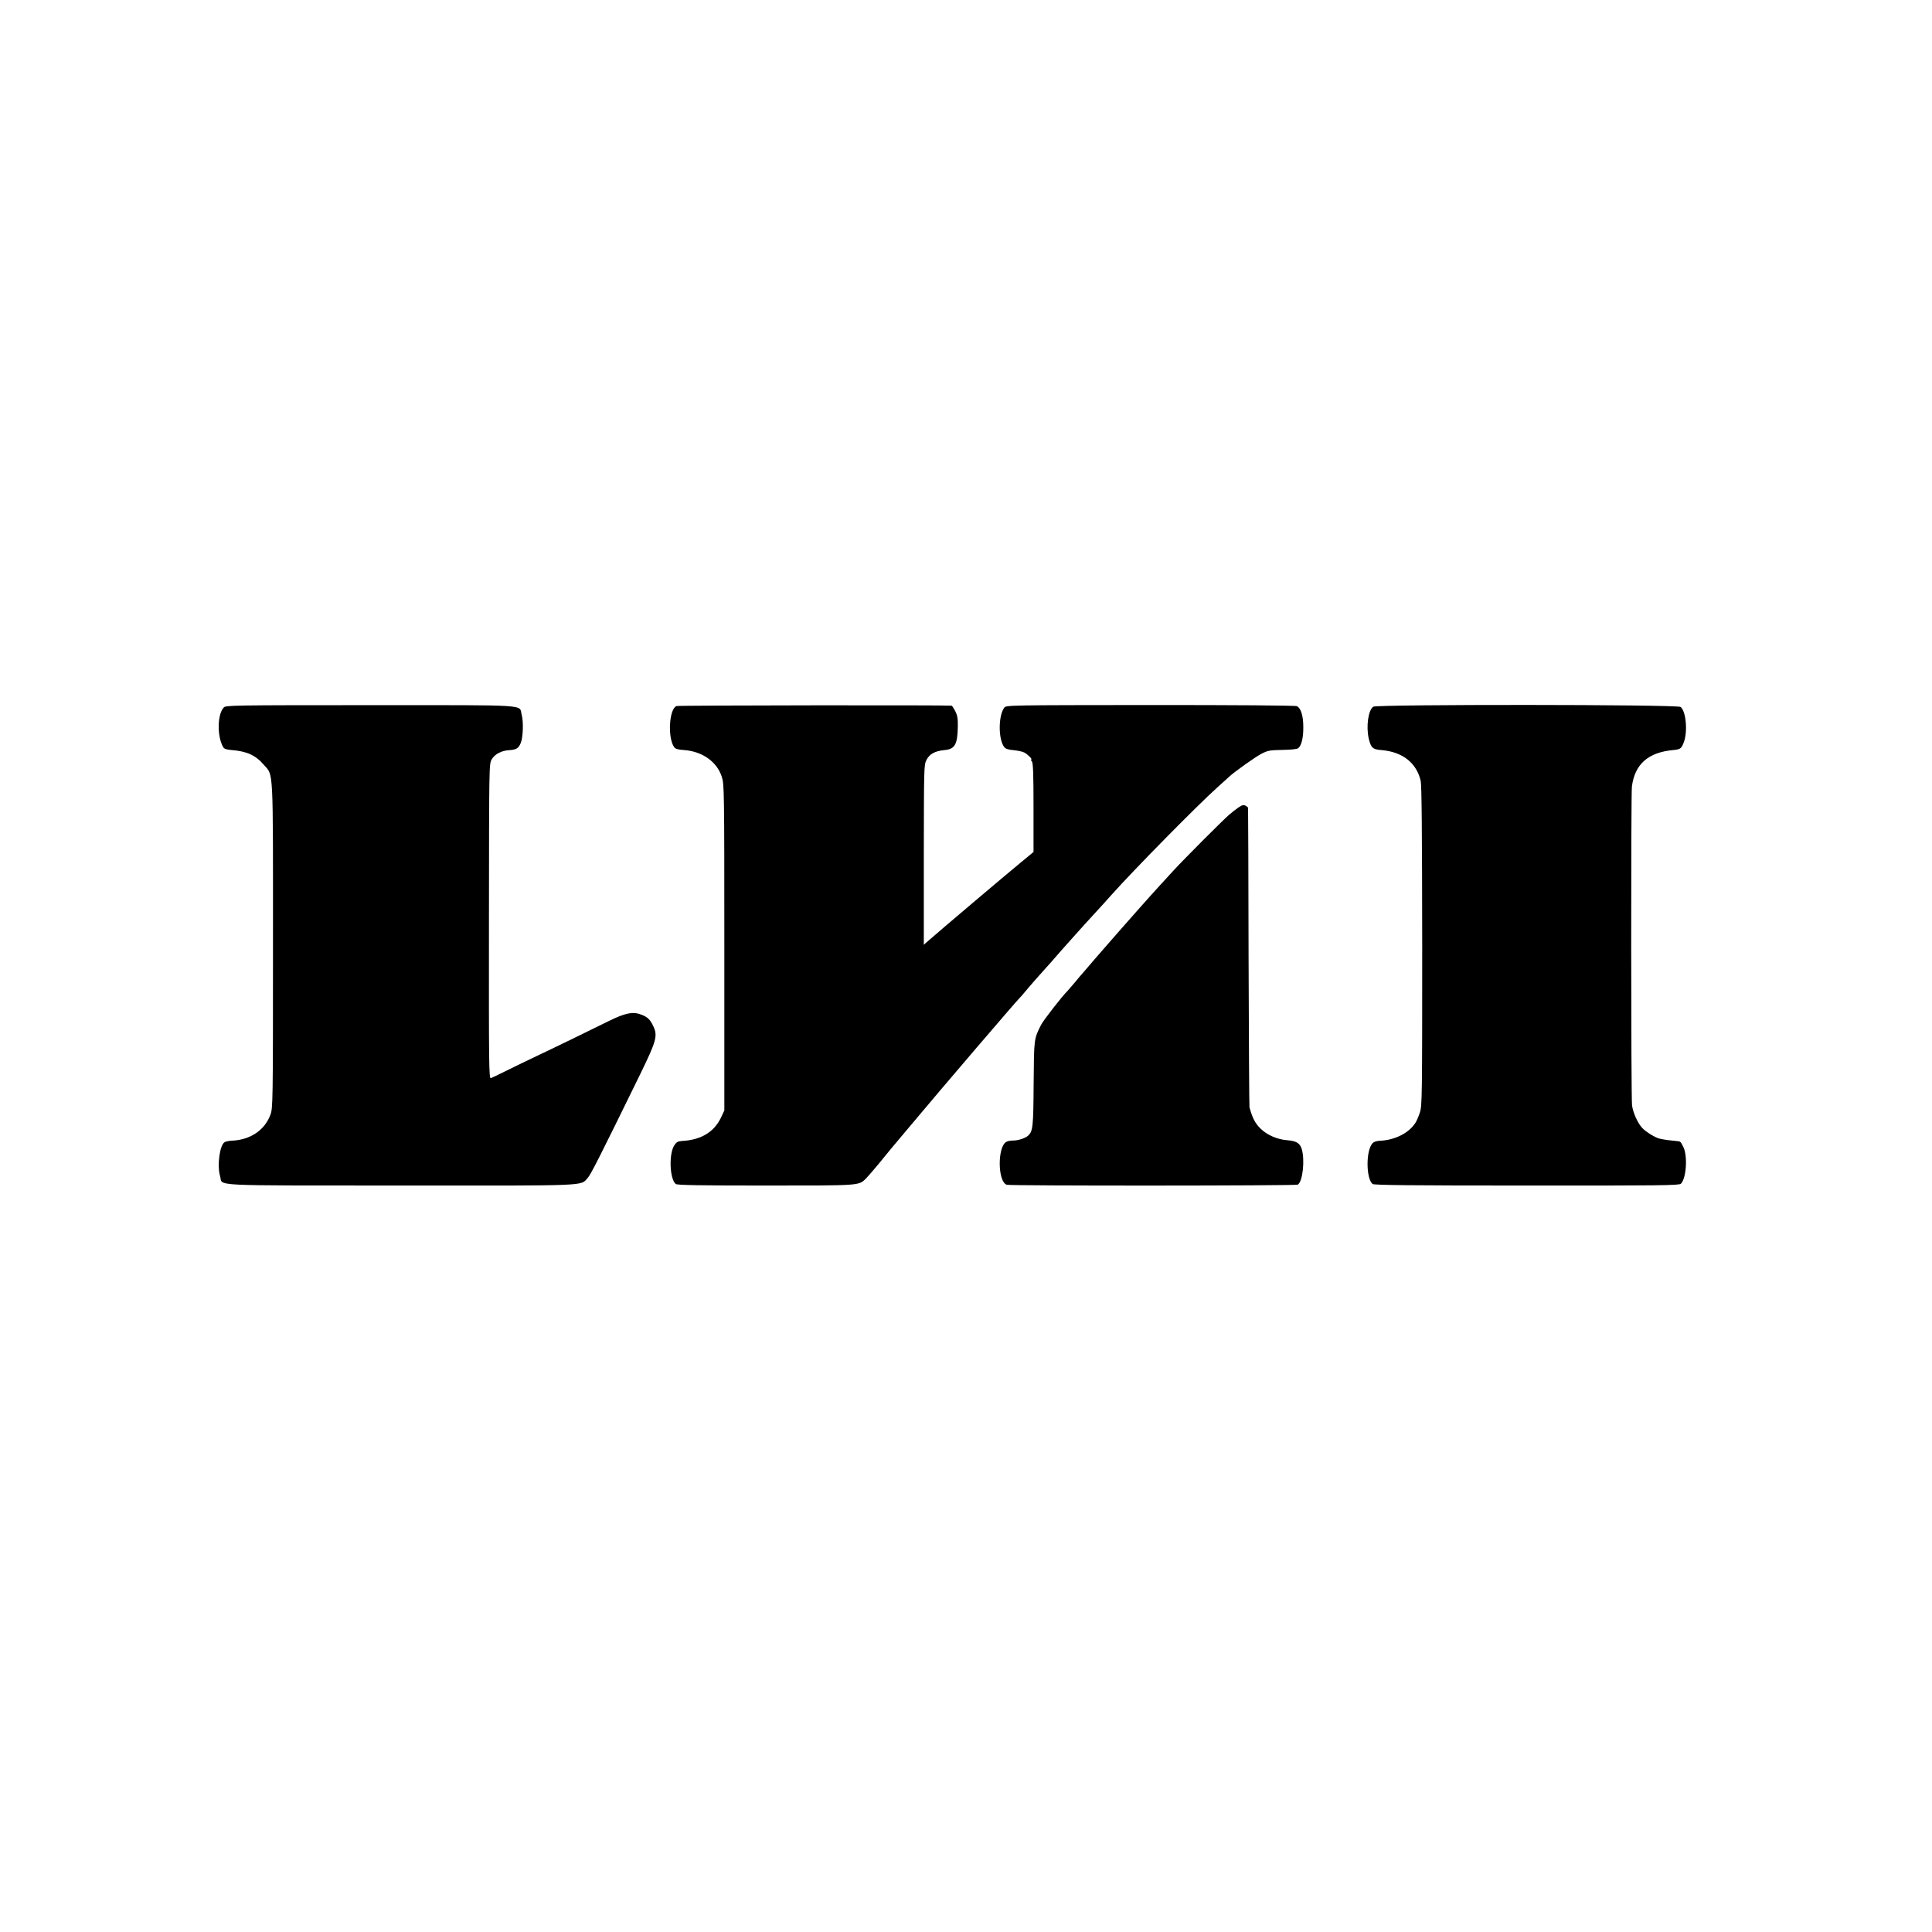
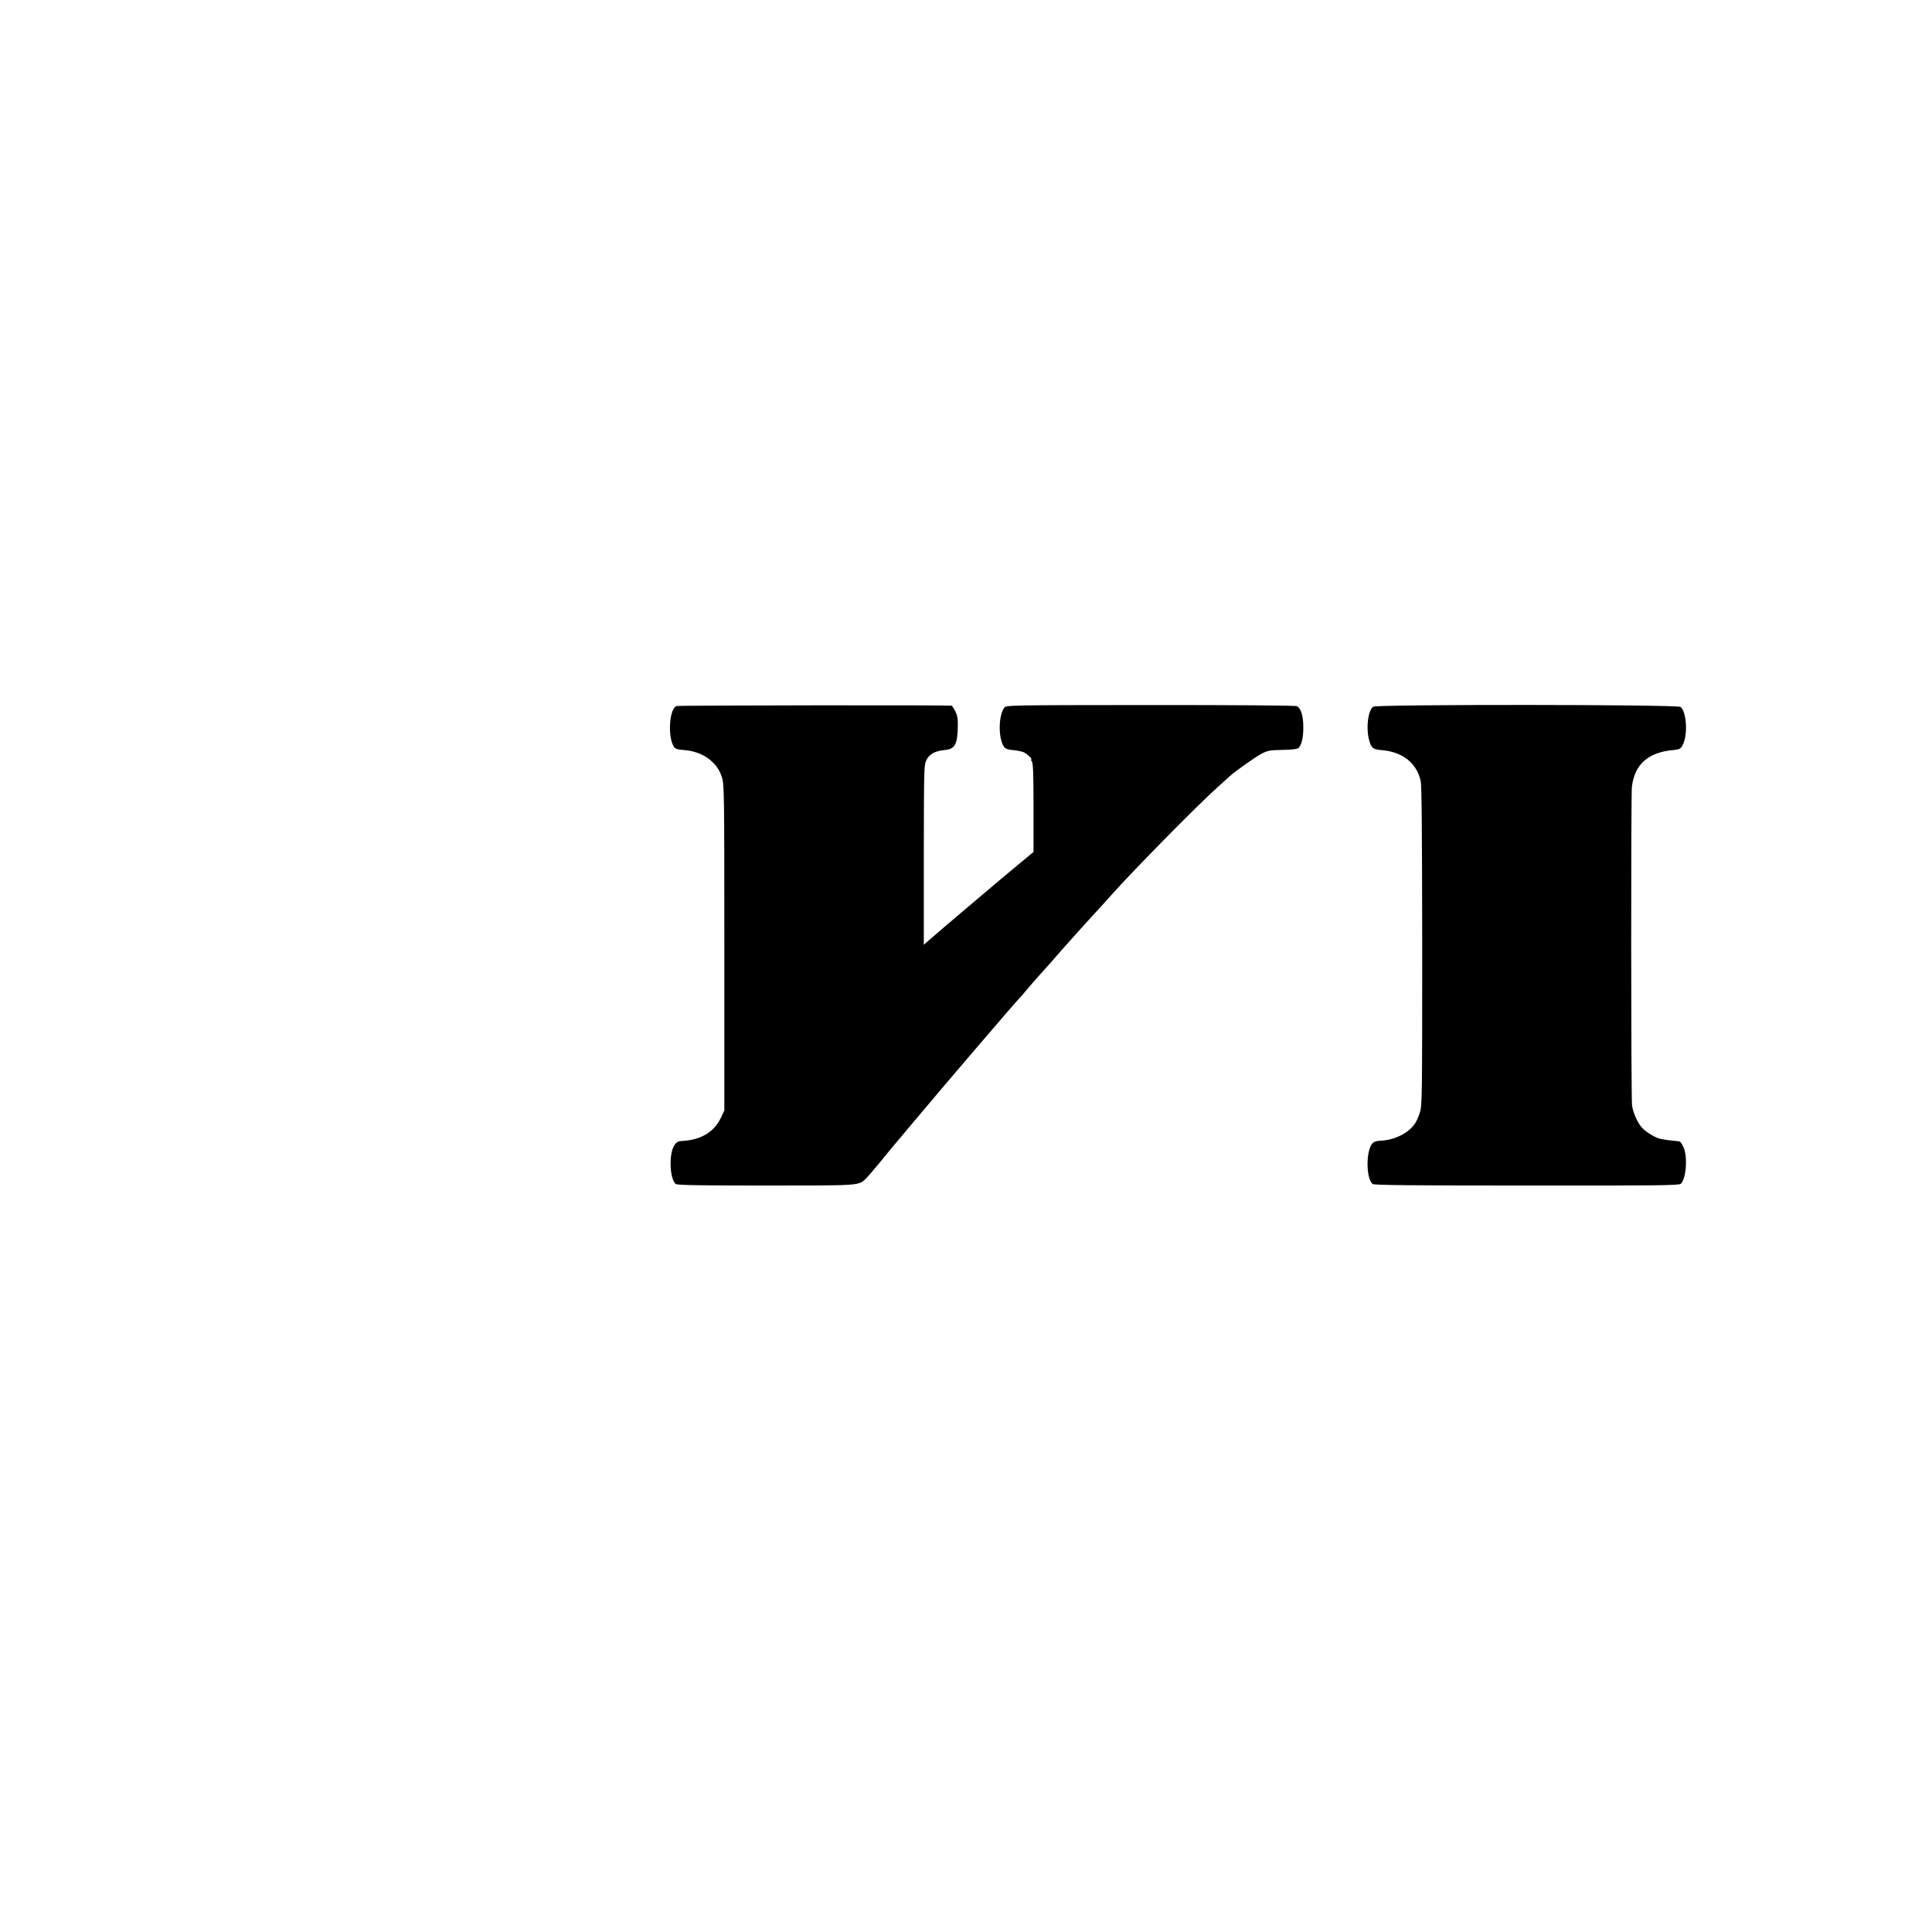
<svg xmlns="http://www.w3.org/2000/svg" version="1.0" width="1511pt" height="1511pt" viewBox="0 0 1511 1511" preserveAspectRatio="xMidYMid meet">
  <g transform="translate(0,1511) scale(0.1,-0.1)" fill="#000000" stroke="none">
-     <path d="M1750 9577 c-51 -54 -53 -228 -4 -311 8 -13 26 -19 65 -22 118 -9 189 -41 252 -115 77 -89 72 8 72 -1414 0 -1236 -1 -1271 -20 -1323 -44 -120 -157 -197 -300 -203 -22 -1 -48 -6 -57 -11 -39 -19 -62 -185 -36 -269 22 -77 -109 -70 1409 -71 1499 -1 1406 -4 1465 59 24 26 95 166 413 816 125 257 136 296 100 372 -24 51 -43 69 -89 88 -68 28 -128 16 -262 -50 -137 -68 -422 -207 -598 -290 -63 -30 -158 -76 -210 -102 -52 -26 -102 -50 -111 -53 -15 -6 -16 94 -15 1225 1 1218 1 1232 21 1267 24 42 76 69 136 73 57 3 75 15 92 57 18 44 22 165 7 220 -22 82 88 75 -1182 75 -1072 0 -1133 -1 -1148 -18z" />
    <path d="M5291 9588 c-58 -21 -71 -249 -18 -322 10 -13 30 -19 76 -22 143 -10 258 -91 296 -209 19 -58 20 -97 20 -1335 l0 -1275 -26 -55 c-53 -112 -154 -174 -299 -183 -37 -2 -48 -7 -66 -34 -44 -66 -37 -263 11 -303 11 -9 192 -12 703 -12 743 0 726 -1 783 53 13 13 60 67 103 119 43 52 85 104 94 115 10 11 76 90 147 175 250 299 845 994 864 1010 4 3 19 21 35 40 36 44 130 151 176 201 19 21 44 48 54 61 24 29 259 292 298 333 45 49 102 111 147 162 178 200 679 708 830 843 46 41 89 80 95 86 38 36 205 155 252 179 50 26 67 28 164 30 71 1 114 6 124 14 25 21 40 82 39 166 0 87 -19 147 -50 162 -10 6 -493 9 -1146 9 -1110 -1 -1129 -1 -1143 -21 -47 -64 -47 -247 0 -308 10 -13 32 -21 73 -24 32 -3 69 -11 83 -18 27 -14 68 -55 55 -55 -4 0 -2 -7 5 -15 10 -12 13 -98 13 -362 l0 -346 -25 -21 c-14 -12 -44 -37 -68 -56 -123 -101 -651 -548 -745 -631 l-20 -18 0 702 c1 678 1 703 20 742 24 48 67 72 145 79 79 8 99 45 101 188 1 58 -4 84 -20 116 -12 23 -25 43 -29 43 -30 5 -2137 3 -2151 -3z" />
    <path d="M10740 9583 c-39 -27 -57 -156 -35 -250 17 -71 31 -84 96 -89 166 -13 276 -98 310 -240 8 -35 11 -394 12 -1294 0 -1176 -1 -1248 -18 -1300 -10 -30 -25 -66 -34 -80 -51 -81 -161 -137 -281 -142 -24 -1 -46 -8 -56 -20 -52 -56 -51 -275 1 -318 11 -9 304 -12 1205 -12 1037 -1 1193 1 1206 14 43 42 54 219 19 288 -23 46 -20 43 -63 47 -37 3 -76 8 -120 17 -34 7 -111 54 -139 85 -35 38 -71 118 -79 176 -8 60 -9 2431 -1 2494 23 175 127 267 324 285 53 5 62 11 79 53 35 82 22 248 -22 284 -24 20 -2377 21 -2404 2z" />
-     <path d="M9686 8795 c-19 -13 -52 -39 -73 -57 -53 -46 -355 -349 -432 -433 -35 -38 -85 -92 -110 -120 -48 -51 -305 -341 -421 -475 -36 -41 -69 -80 -75 -86 -5 -6 -30 -35 -55 -64 -25 -29 -50 -58 -55 -64 -6 -6 -33 -38 -60 -71 -28 -33 -53 -62 -56 -65 -34 -31 -187 -227 -206 -264 -57 -112 -56 -107 -59 -461 -2 -337 -6 -371 -42 -406 -23 -21 -78 -39 -119 -39 -19 0 -42 -4 -52 -10 -71 -37 -69 -313 3 -336 27 -9 2262 -8 2276 1 39 24 57 197 30 281 -15 45 -42 61 -117 67 -75 6 -155 41 -205 91 -42 41 -63 82 -86 166 -2 8 -5 537 -7 1175 -1 638 -3 1163 -4 1167 0 4 -10 12 -20 17 -15 8 -27 5 -55 -14z" />
  </g>
</svg>